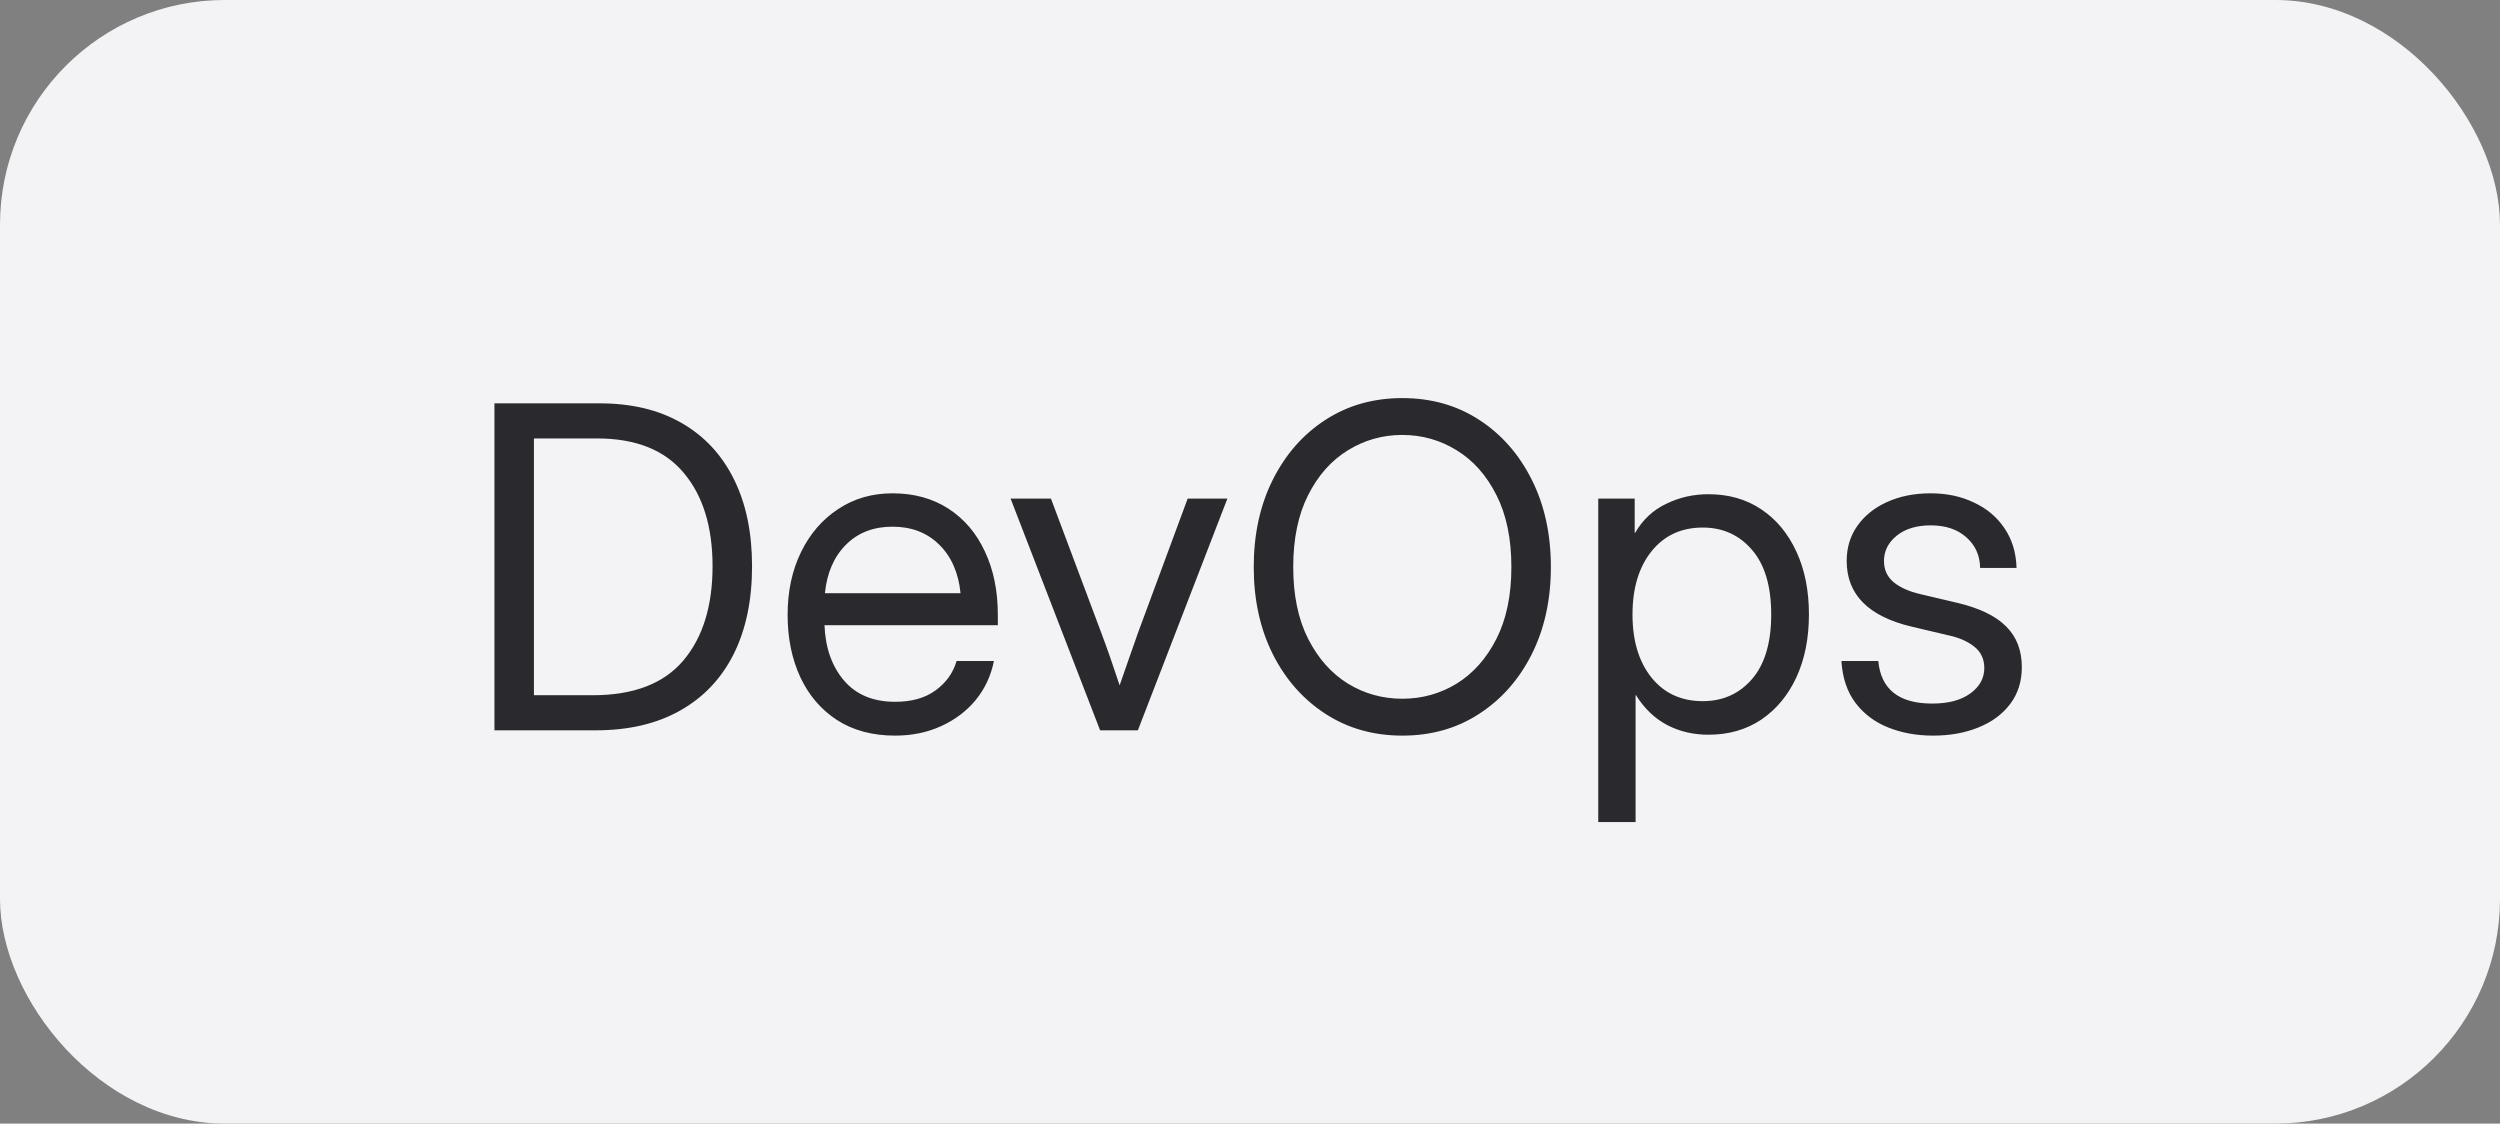
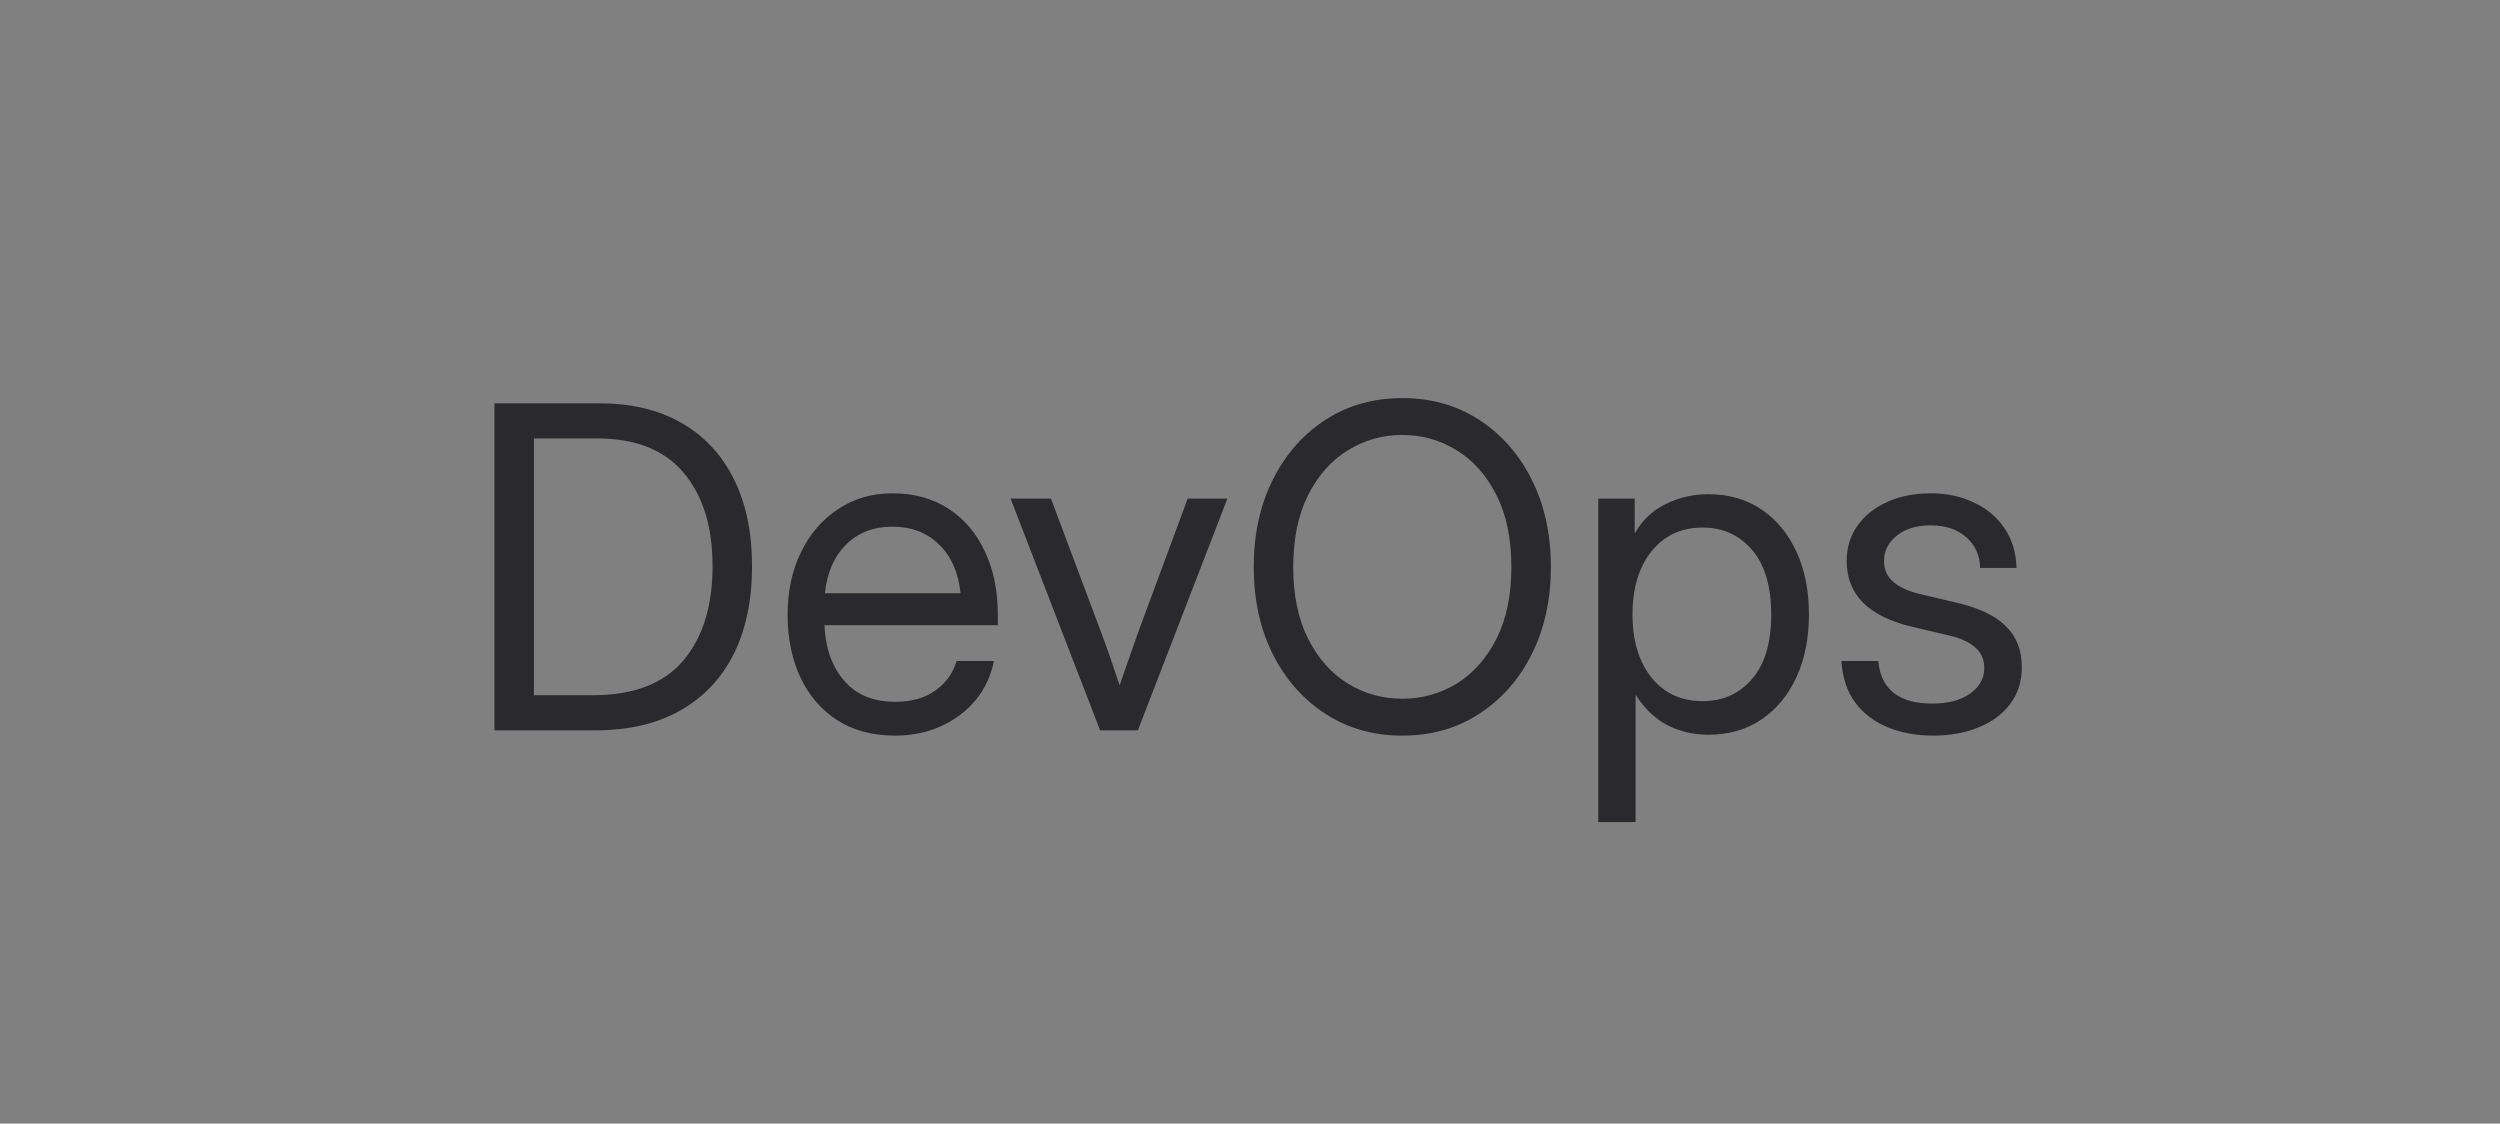
<svg xmlns="http://www.w3.org/2000/svg" width="89" height="40" viewBox="0 0 89 40" fill="none">
  <rect x="0" y="0" width="89" height="40" fill="#808080" stroke="none" />
-   <rect width="89" height="40" rx="8" fill="#F3F3F6" />
  <path d="M21.195 26H17.602V14.359H21.352C22.482 14.359 23.451 14.591 24.258 15.055C25.07 15.518 25.693 16.185 26.125 17.055C26.557 17.919 26.773 18.953 26.773 20.156C26.773 21.37 26.555 22.414 26.117 23.289C25.68 24.159 25.044 24.828 24.211 25.297C23.383 25.766 22.378 26 21.195 26ZM19.008 24.75H21.102C22.549 24.75 23.622 24.341 24.32 23.523C25.018 22.701 25.367 21.578 25.367 20.156C25.367 18.75 25.023 17.641 24.336 16.828C23.654 16.016 22.628 15.609 21.258 15.609H19.008V24.75ZM31.867 26.188C31.06 26.188 30.37 26.003 29.797 25.633C29.229 25.263 28.794 24.755 28.492 24.109C28.19 23.458 28.039 22.719 28.039 21.891C28.039 21.052 28.198 20.307 28.516 19.656C28.833 19.005 29.273 18.495 29.836 18.125C30.398 17.75 31.044 17.562 31.773 17.562C32.539 17.562 33.203 17.745 33.766 18.109C34.328 18.474 34.76 18.982 35.062 19.633C35.37 20.284 35.523 21.037 35.523 21.891V22.258H29.352C29.383 23.065 29.615 23.721 30.047 24.227C30.479 24.732 31.086 24.984 31.867 24.984C32.456 24.984 32.935 24.849 33.305 24.578C33.68 24.307 33.93 23.958 34.055 23.531H35.383C35.279 24.057 35.062 24.521 34.734 24.922C34.406 25.318 33.995 25.628 33.5 25.852C33.01 26.076 32.466 26.188 31.867 26.188ZM29.367 21.117H34.195C34.122 20.393 33.87 19.818 33.438 19.391C33.005 18.963 32.45 18.75 31.773 18.75C31.096 18.75 30.544 18.963 30.117 19.391C29.69 19.818 29.44 20.393 29.367 21.117ZM39.164 26L35.977 17.75H37.414L39.195 22.5C39.315 22.818 39.43 23.135 39.539 23.453C39.648 23.766 39.755 24.081 39.859 24.398C39.969 24.081 40.078 23.766 40.188 23.453C40.297 23.135 40.409 22.818 40.523 22.5L42.281 17.75H43.695L40.508 26H39.164ZM49.922 26.188C48.896 26.188 47.984 25.93 47.188 25.414C46.391 24.898 45.766 24.19 45.312 23.289C44.859 22.383 44.633 21.349 44.633 20.188C44.633 19.016 44.859 17.979 45.312 17.078C45.766 16.172 46.391 15.461 47.188 14.945C47.984 14.43 48.896 14.172 49.922 14.172C50.953 14.172 51.865 14.43 52.656 14.945C53.453 15.461 54.078 16.172 54.531 17.078C54.984 17.979 55.211 19.016 55.211 20.188C55.211 21.349 54.984 22.383 54.531 23.289C54.078 24.19 53.453 24.898 52.656 25.414C51.865 25.93 50.953 26.188 49.922 26.188ZM49.922 24.875C50.625 24.875 51.271 24.695 51.859 24.336C52.448 23.971 52.919 23.44 53.273 22.742C53.628 22.044 53.805 21.193 53.805 20.188C53.805 19.177 53.628 18.323 53.273 17.625C52.919 16.922 52.448 16.391 51.859 16.031C51.271 15.667 50.625 15.484 49.922 15.484C49.219 15.484 48.573 15.667 47.984 16.031C47.396 16.391 46.925 16.922 46.57 17.625C46.216 18.323 46.039 19.177 46.039 20.188C46.039 21.193 46.216 22.044 46.57 22.742C46.925 23.44 47.396 23.971 47.984 24.336C48.573 24.695 49.219 24.875 49.922 24.875ZM56.898 29.266V17.75H58.195V18.969H58.211C58.477 18.505 58.844 18.162 59.312 17.938C59.781 17.708 60.284 17.594 60.82 17.594C61.539 17.594 62.167 17.773 62.703 18.133C63.24 18.492 63.656 18.995 63.953 19.641C64.25 20.281 64.398 21.026 64.398 21.875C64.398 22.719 64.25 23.463 63.953 24.109C63.656 24.75 63.24 25.253 62.703 25.617C62.167 25.977 61.539 26.156 60.82 26.156C60.284 26.156 59.794 26.042 59.352 25.812C58.909 25.578 58.539 25.224 58.242 24.75H58.227V29.266H56.898ZM60.617 24.961C61.331 24.961 61.914 24.701 62.367 24.18C62.825 23.654 63.055 22.885 63.055 21.875C63.055 20.865 62.825 20.096 62.367 19.57C61.914 19.044 61.331 18.781 60.617 18.781C59.852 18.781 59.242 19.065 58.789 19.633C58.341 20.195 58.117 20.943 58.117 21.875C58.117 22.807 58.341 23.555 58.789 24.117C59.242 24.68 59.852 24.961 60.617 24.961ZM68.82 26.188C68.232 26.188 67.698 26.091 67.219 25.898C66.74 25.706 66.352 25.414 66.055 25.023C65.758 24.628 65.591 24.13 65.555 23.531H66.867C66.961 24.542 67.602 25.047 68.789 25.047C69.362 25.047 69.812 24.927 70.141 24.688C70.474 24.448 70.641 24.146 70.641 23.781C70.641 23.469 70.526 23.219 70.297 23.031C70.068 22.844 69.768 22.708 69.398 22.625L68.07 22.312C66.518 21.948 65.742 21.167 65.742 19.969C65.742 19.5 65.867 19.086 66.117 18.727C66.372 18.362 66.724 18.078 67.172 17.875C67.625 17.667 68.146 17.562 68.734 17.562C69.307 17.562 69.82 17.672 70.273 17.891C70.732 18.104 71.094 18.409 71.359 18.805C71.63 19.201 71.773 19.672 71.789 20.219H70.492C70.487 19.781 70.326 19.419 70.008 19.133C69.69 18.846 69.266 18.703 68.734 18.703C68.229 18.703 67.826 18.826 67.523 19.07C67.221 19.315 67.07 19.615 67.07 19.969C67.07 20.281 67.185 20.534 67.414 20.727C67.643 20.914 67.956 21.055 68.352 21.148L69.68 21.461C70.471 21.648 71.052 21.93 71.422 22.305C71.792 22.674 71.977 23.156 71.977 23.75C71.977 24.26 71.838 24.698 71.562 25.062C71.287 25.427 70.909 25.706 70.43 25.898C69.956 26.091 69.419 26.188 68.82 26.188Z" fill="#2A2A2E" />
</svg>